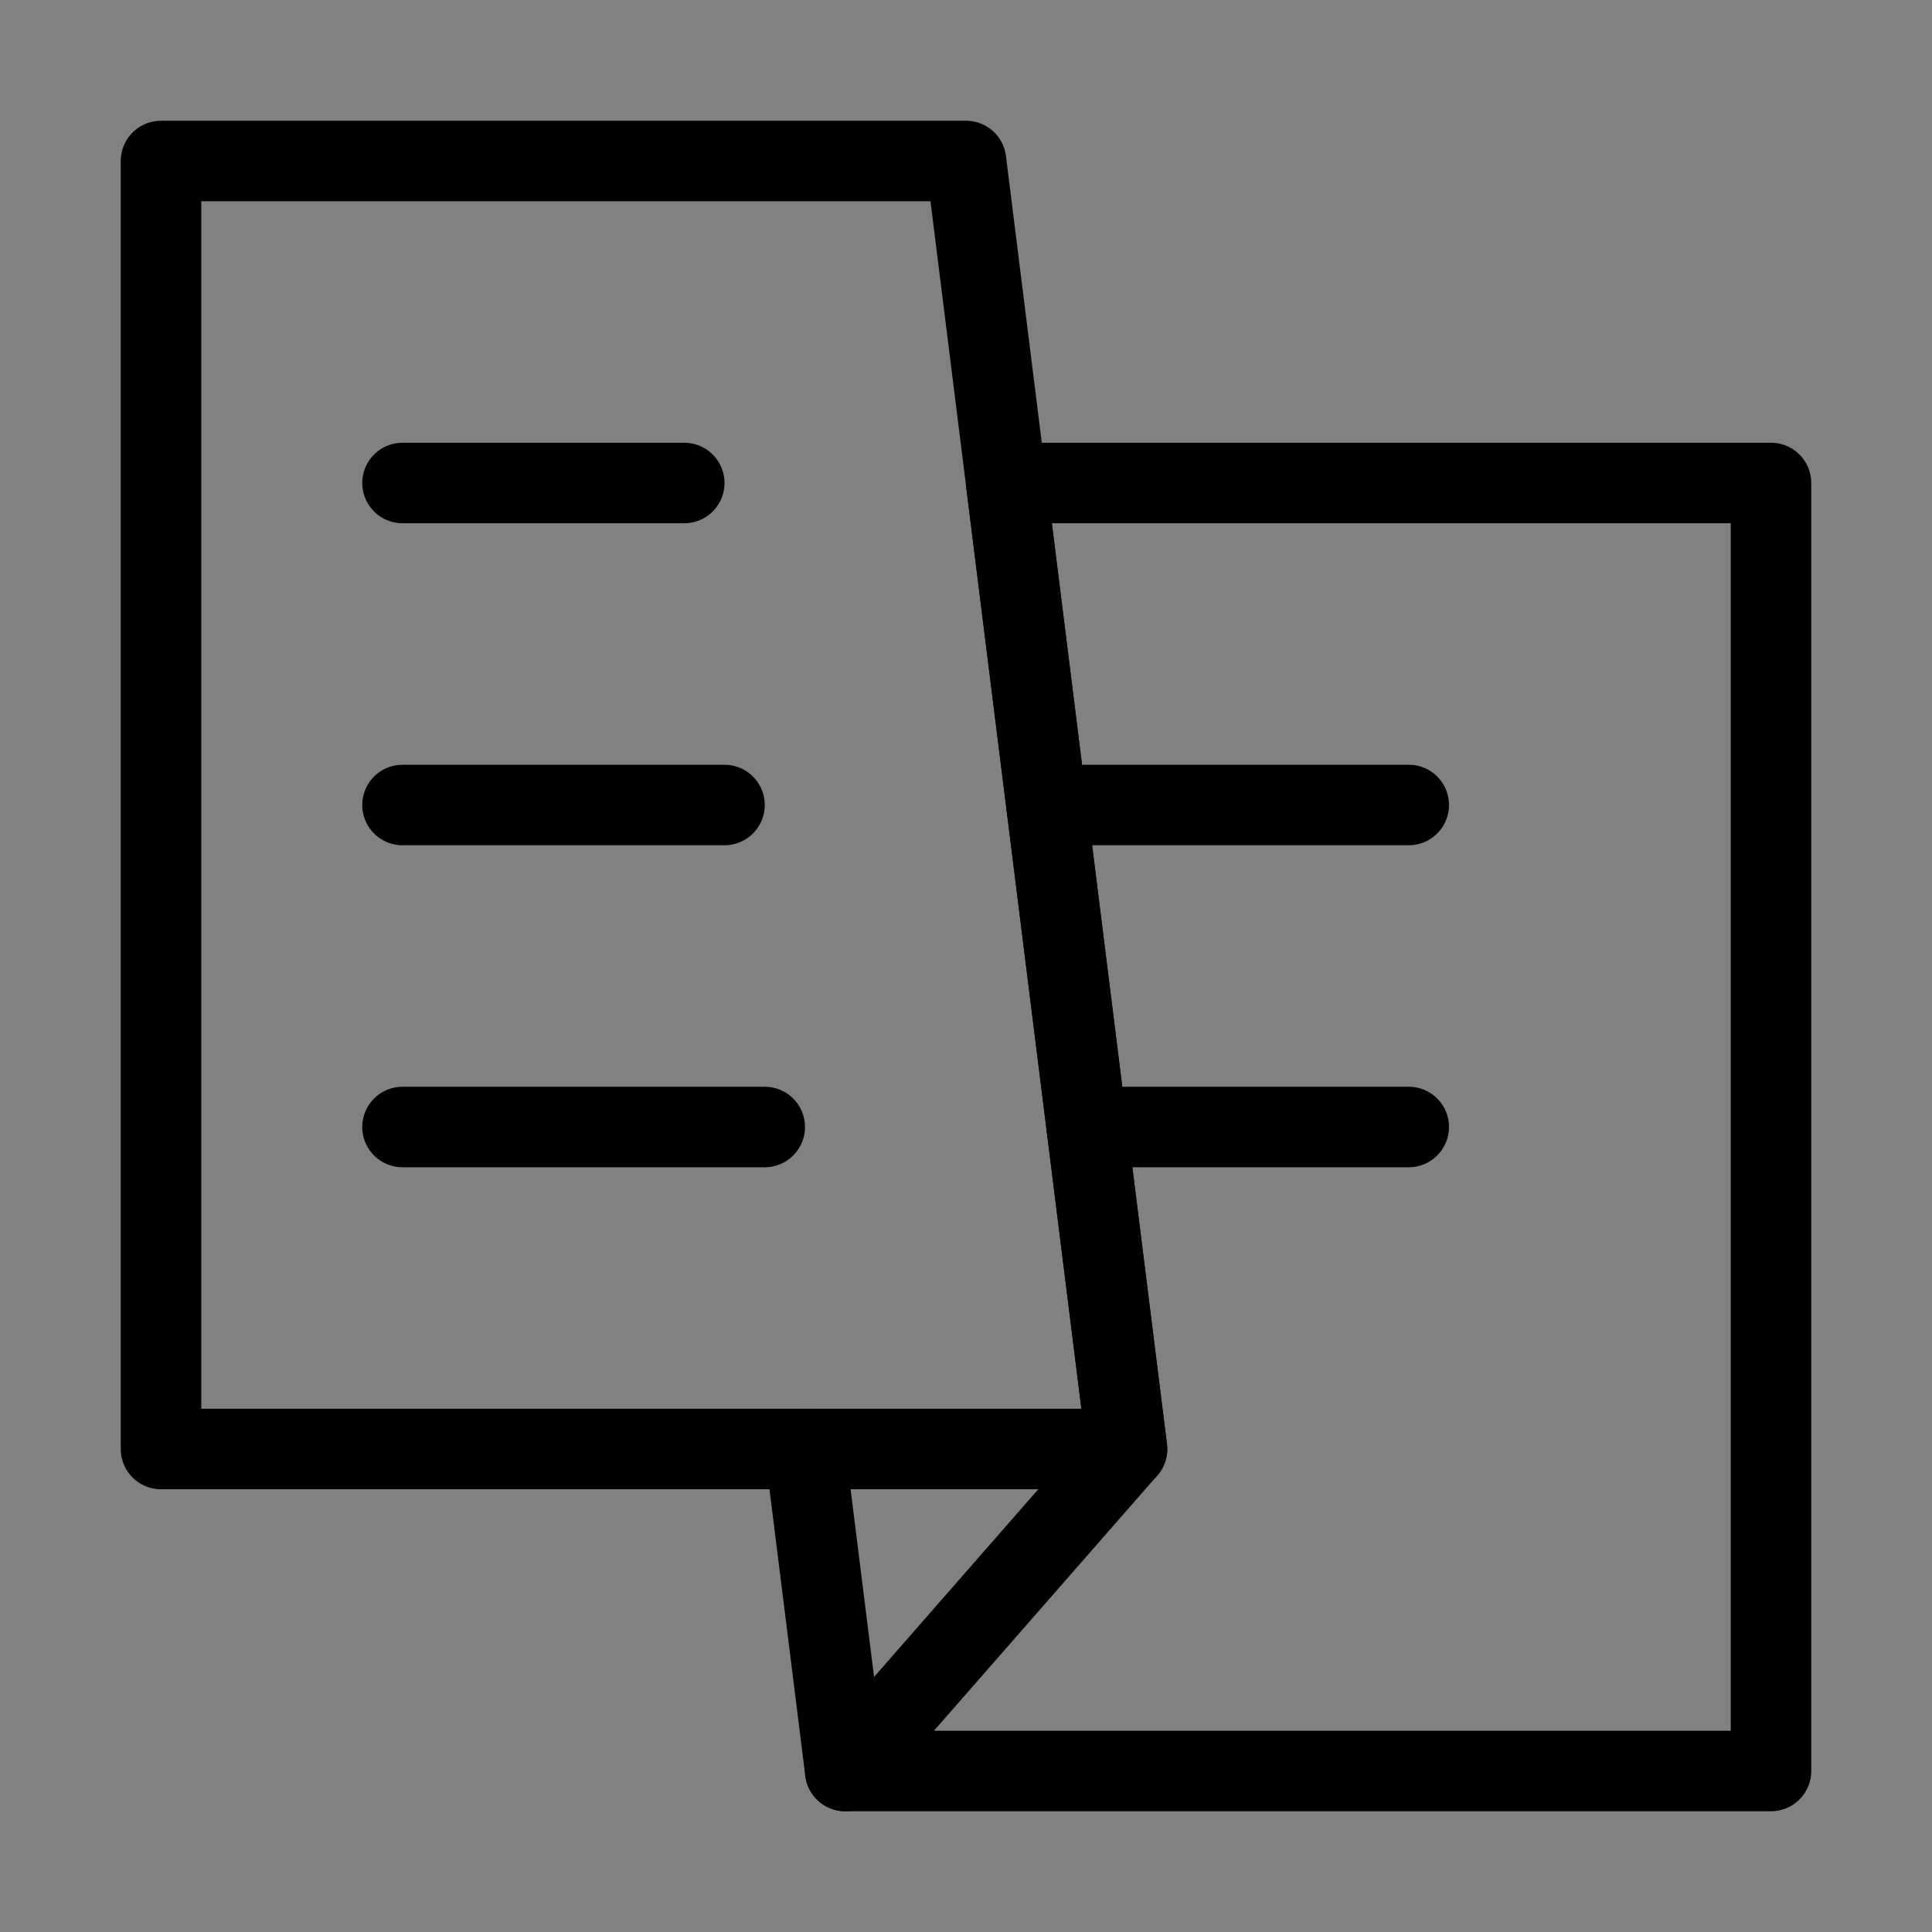
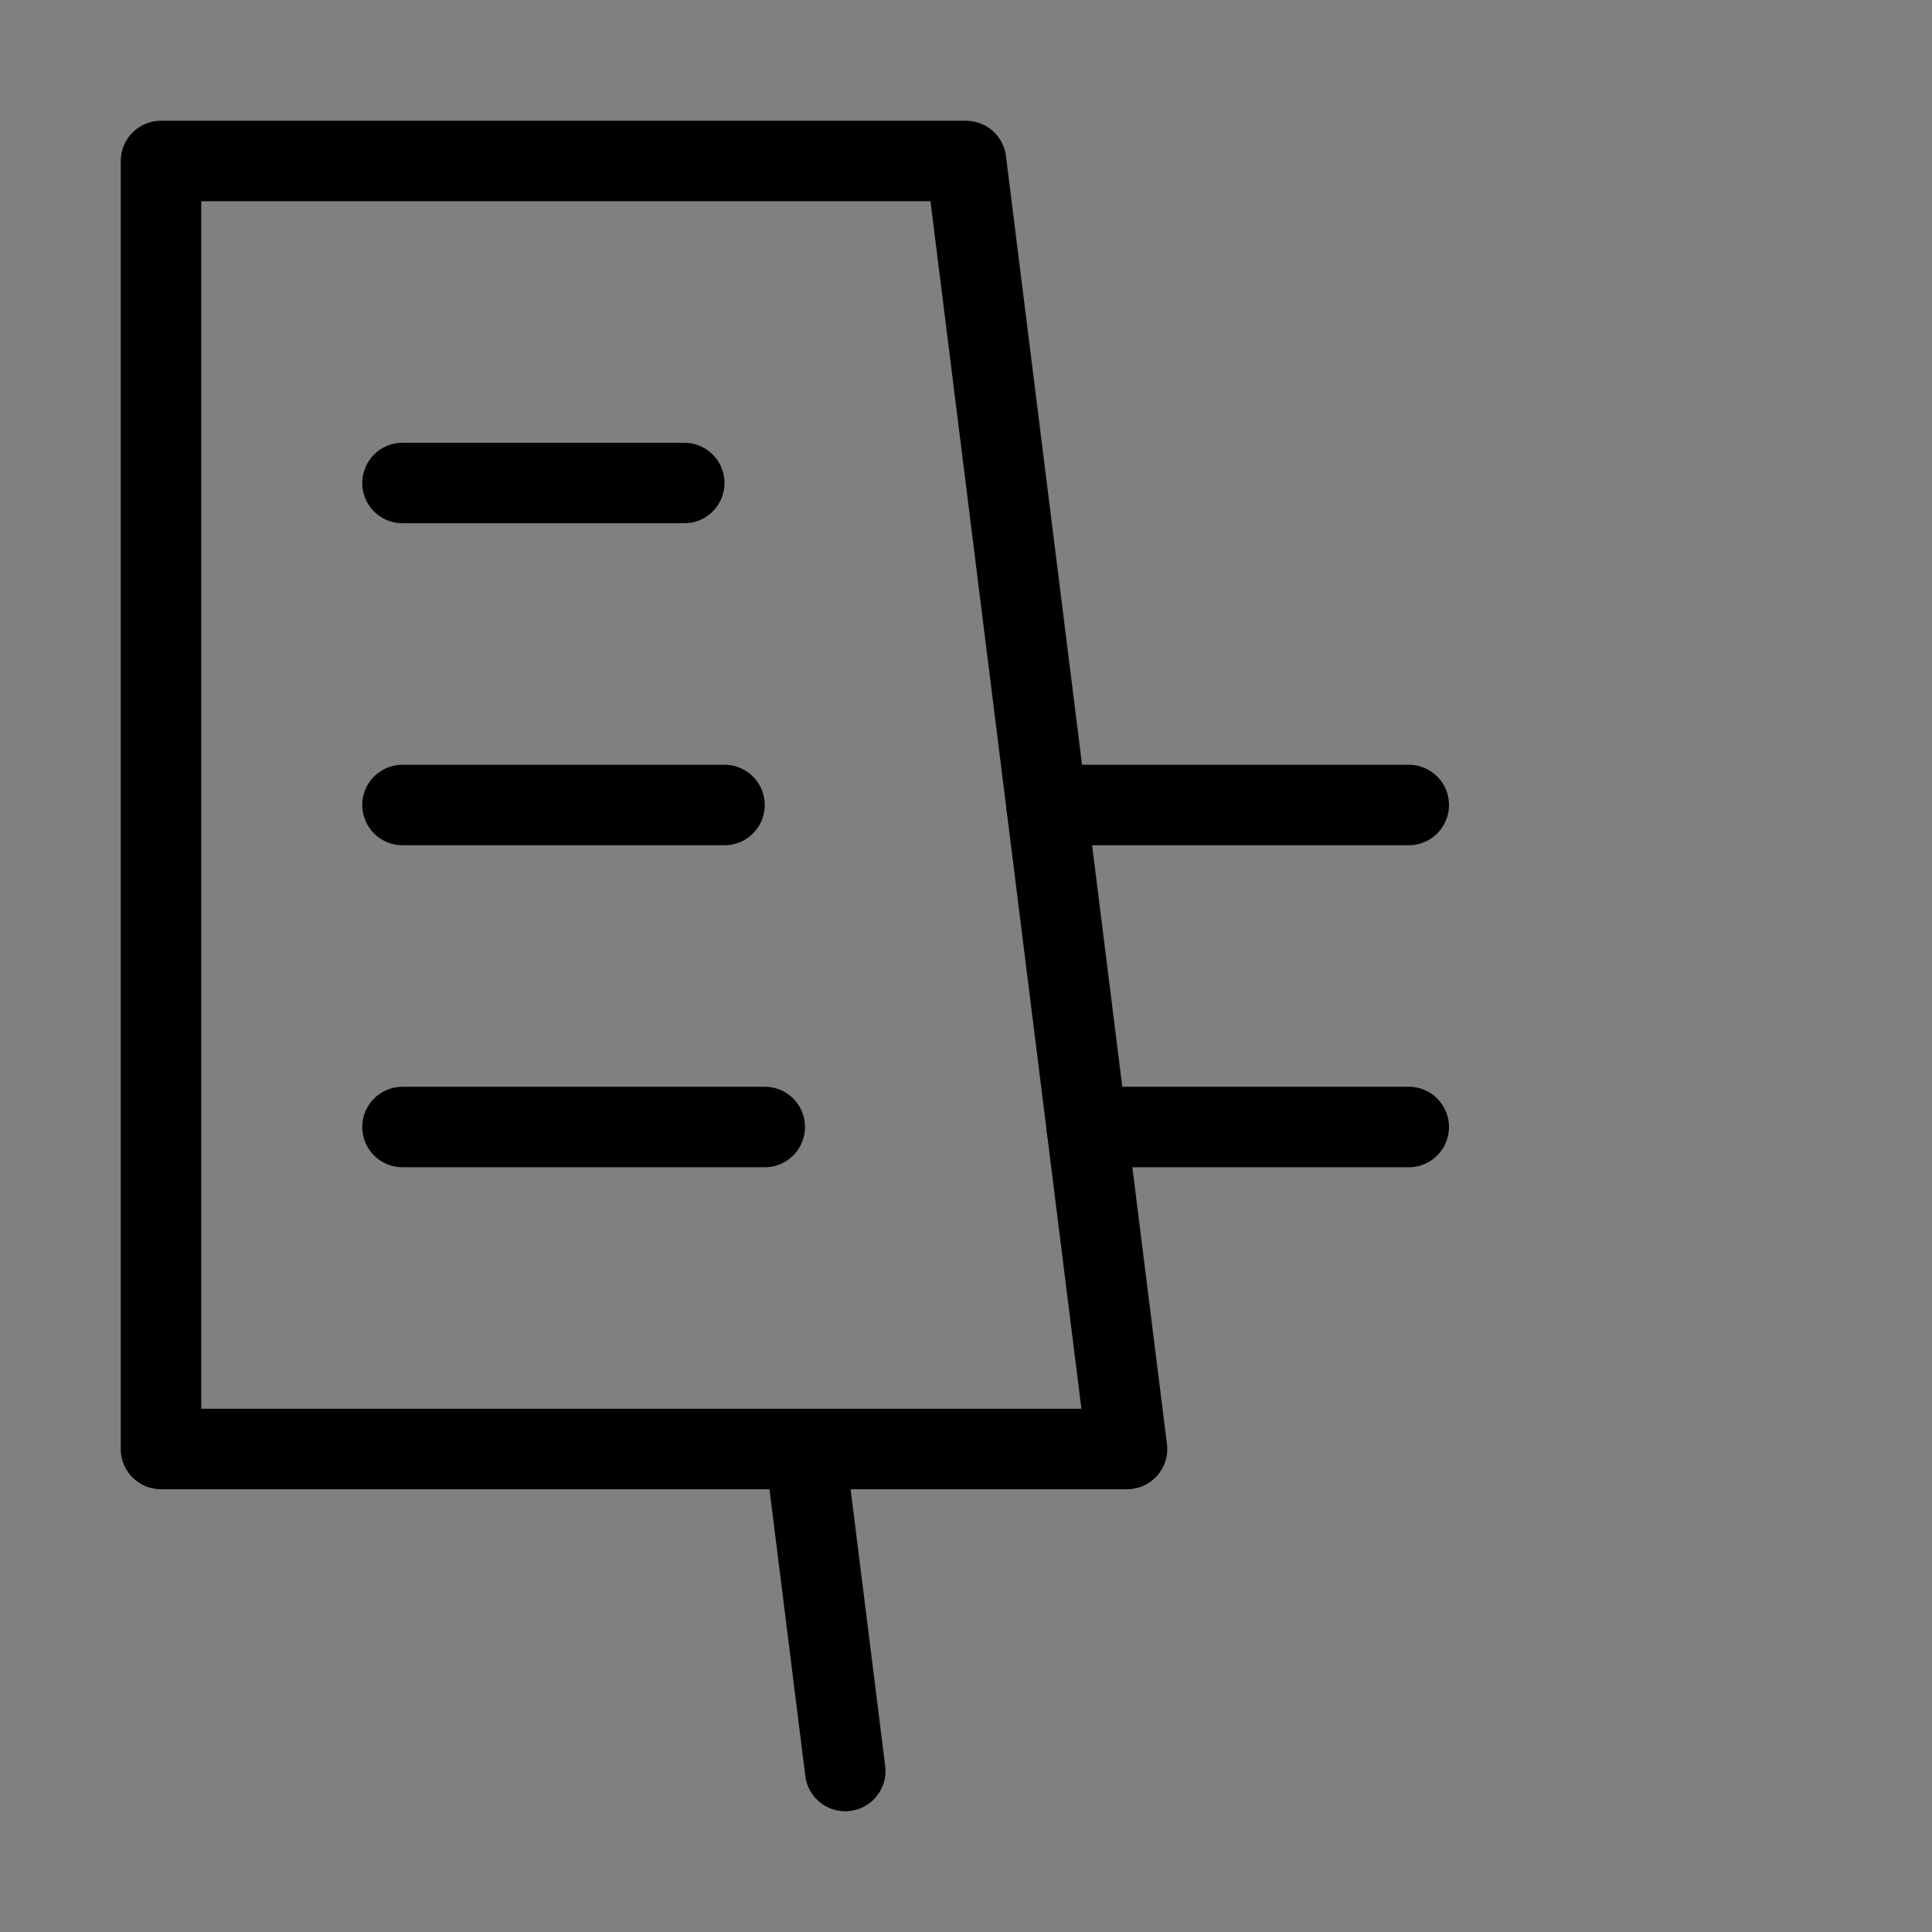
<svg xmlns="http://www.w3.org/2000/svg" viewBox="0 0 48 48" fill="none">
  <rect x="0" y="0" width="48" height="48" fill="#808080" stroke="none" />
-   <rect width="48" height="48" fill="white" fill-opacity="0.01" />
  <path d="M21 44L20 36" stroke="currentColor" stroke-width="2" stroke-linecap="round" stroke-linejoin="round" />
-   <path d="M44 44V12H25L26 20L27 28L28 36L21 44H44Z" fill="none" stroke="currentColor" stroke-width="2" stroke-linecap="round" stroke-linejoin="round" />
  <path d="M27 28H35" stroke="currentColor" stroke-width="2" stroke-linecap="round" stroke-linejoin="round" />
  <path d="M26 20H35" stroke="currentColor" stroke-width="2" stroke-linecap="round" stroke-linejoin="round" />
  <path d="M4 4H24L25 12L26 20L27 28L28 36H20H4V4Z" fill="none" stroke="currentColor" stroke-width="2" stroke-linecap="round" stroke-linejoin="round" />
  <path d="M10 12H17" stroke="currentColor" stroke-width="2" stroke-linecap="round" stroke-linejoin="round" />
  <path d="M10 20H18" stroke="currentColor" stroke-width="2" stroke-linecap="round" stroke-linejoin="round" />
  <path d="M10 28H19" stroke="currentColor" stroke-width="2" stroke-linecap="round" stroke-linejoin="round" />
</svg>